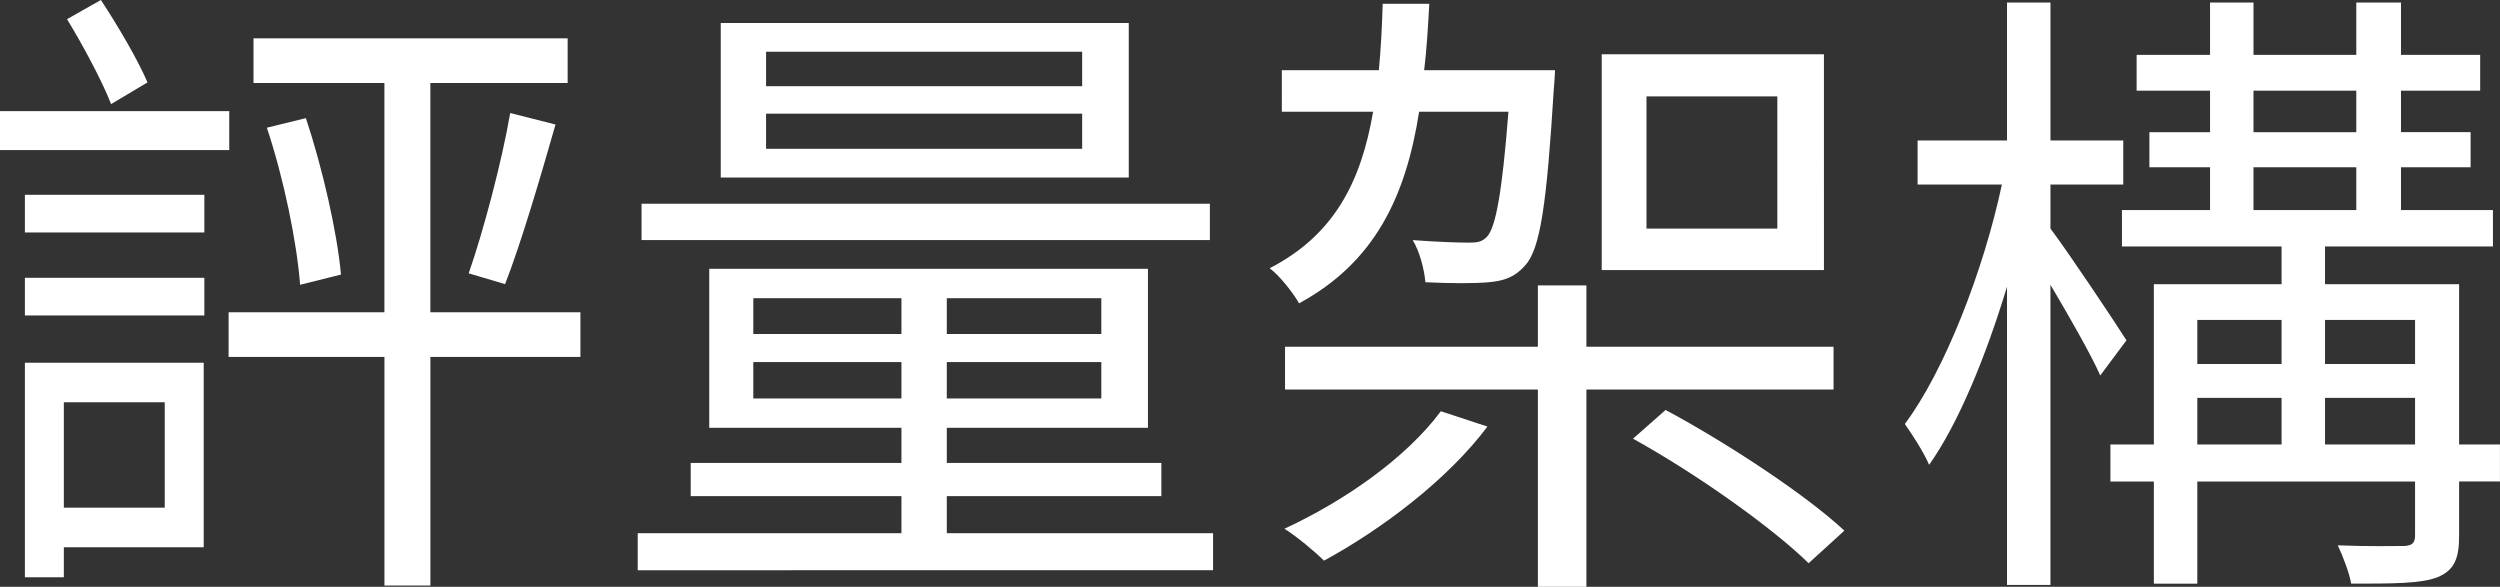
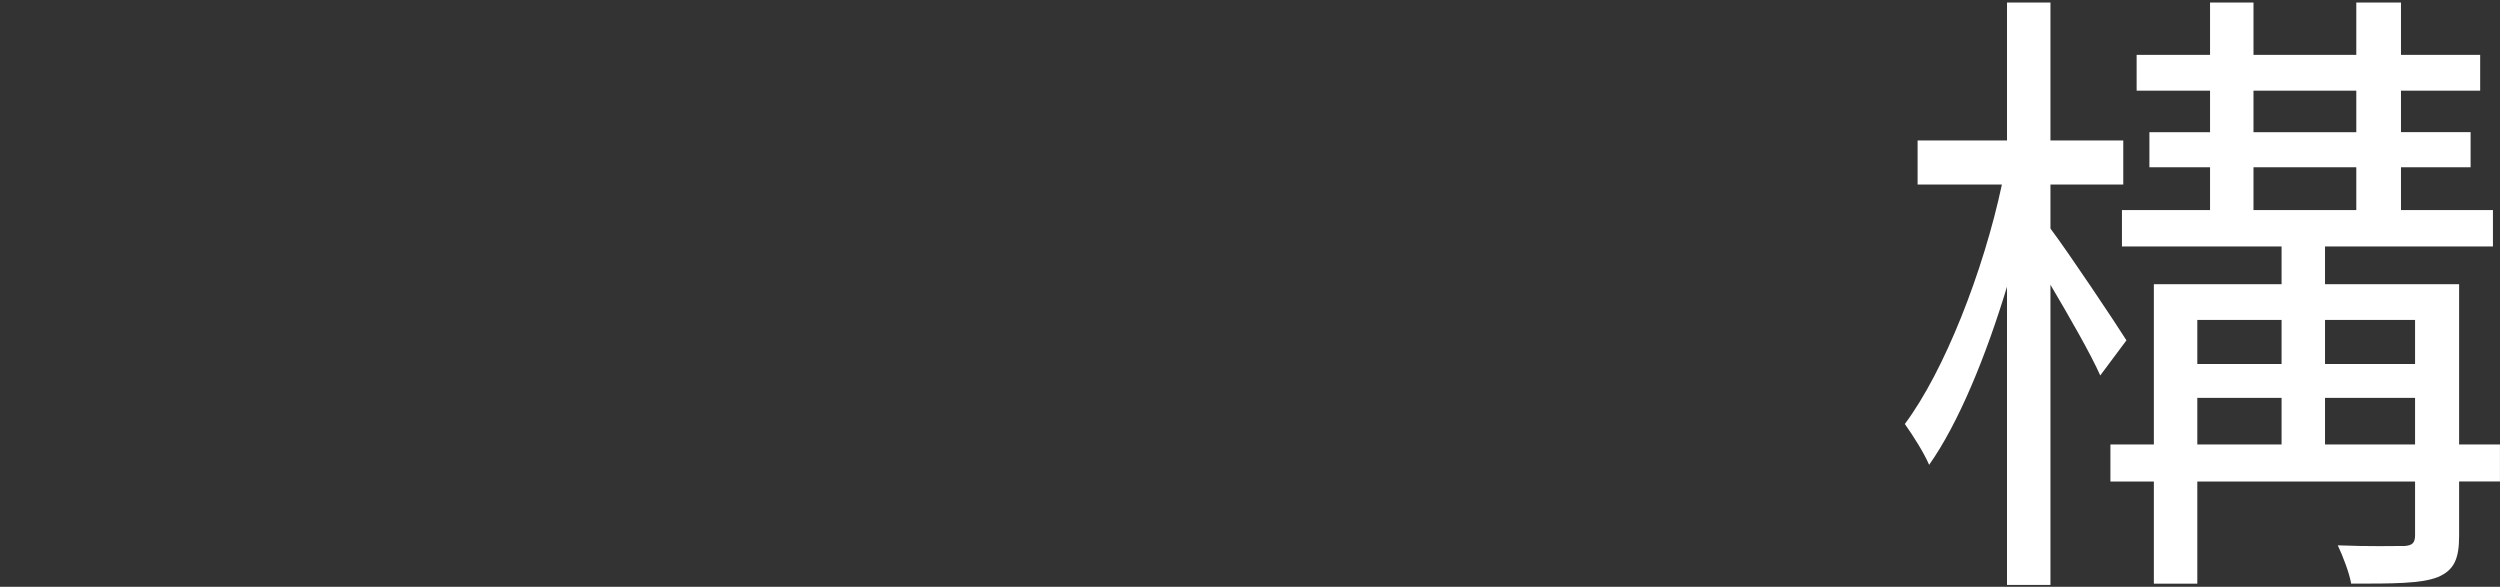
<svg xmlns="http://www.w3.org/2000/svg" version="1.1" id="圖層_1" x="0px" y="0px" width="70.493px" height="16.547px" viewBox="0 0 70.493 16.547" enable-background="new 0 0 70.493 16.547" xml:space="preserve">
  <rect x="0" y="0" width="70.493" height="16.547" fill="#333333" stroke="none" />
  <g>
    <g>
-       <path fill="#FFFFFF" d="M6.464,4.231H0V3.133h6.464V4.231z M0.702,5.492h5.06v1.063h-5.06V5.492z M0.702,7.833h5.06v1.062h-5.06    V7.833z M5.744,15.431H1.8v0.847H0.702v-6.05h5.042V15.431z M1.8,11.343v2.971h2.845v-2.971H1.8z M3.133,2.935    C2.881,2.287,2.34,1.278,1.89,0.54L2.845,0c0.486,0.738,1.044,1.692,1.314,2.323L3.133,2.935z M16.367,10.065h-4.231v6.446h-1.296    v-6.446H6.446v-1.26h4.393V2.341H7.148v-1.26h8.858v1.26h-3.871v6.464h4.231V10.065z M8.625,3.331    c0.468,1.404,0.882,3.223,0.99,4.411L8.462,8.03c-0.09-1.206-0.468-3.025-0.937-4.429L8.625,3.331z M13.216,7.707    c0.414-1.188,0.936-3.151,1.17-4.52l1.278,0.324c-0.432,1.512-0.972,3.349-1.422,4.501L13.216,7.707z" />
-       <path fill="#FFFFFF" d="M34.205,15.035v1.044H17.982v-1.044h7.436V13.99h-5.942v-0.937h5.942v-0.99h-5.419V7.58h12.37v4.483    h-5.672v0.99h6.05v0.937h-6.05v1.044H34.205z M34.115,6.77H18.09V5.744h16.025V6.77z M31.828,5.005H20.323V0.648h11.505V5.005z     M21.241,9.417h4.177V8.409h-4.177V9.417z M25.418,11.235v-1.026h-4.177v1.026H25.418z M30.514,1.458h-8.913v0.972h8.913V1.458z     M30.514,3.205h-8.913v0.99h8.913V3.205z M31.054,8.409h-4.357v1.008h4.357V8.409z M31.054,10.209h-4.357v1.026h4.357V10.209z" />
-       <path fill="#FFFFFF" d="M40.015,3.151c-0.378,2.413-1.261,4.25-3.385,5.402c-0.162-0.288-0.541-0.774-0.828-0.99    c1.818-0.937,2.574-2.431,2.916-4.412h-2.574V1.98h2.736c0.055-0.576,0.09-1.224,0.108-1.873h1.314    c-0.036,0.648-0.072,1.279-0.145,1.873h3.691c0,0-0.018,0.378-0.036,0.541c-0.198,3.223-0.378,4.501-0.811,4.969    c-0.287,0.324-0.594,0.432-1.025,0.468c-0.379,0.036-1.063,0.036-1.783,0c-0.036-0.378-0.162-0.864-0.359-1.188    c0.702,0.054,1.313,0.072,1.584,0.072c0.234,0,0.378-0.018,0.522-0.18c0.233-0.27,0.414-1.207,0.594-3.511H40.015z M41.942,12.028    c-1.135,1.512-2.989,2.899-4.609,3.781c-0.252-0.252-0.793-0.702-1.116-0.9c1.674-0.774,3.421-1.981,4.411-3.313L41.942,12.028z     M44.732,10.983v5.563h-1.368v-5.563h-7.13V9.777h7.13V8.048h1.368v1.729h6.969v1.207H44.732z M51.43,7.616h-6.266V1.53h6.266    V7.616z M46.965,11.56c1.746,0.936,3.961,2.395,5.041,3.403l-1.008,0.918c-1.026-1.008-3.188-2.539-4.952-3.511L46.965,11.56z     M50.116,2.719h-3.69v3.727h3.69V2.719z" />
      <path fill="#FFFFFF" d="M59.221,10.587c-0.252-0.576-0.882-1.675-1.404-2.557v8.463h-1.225V8.084    c-0.594,1.962-1.368,3.853-2.196,5.023c-0.145-0.342-0.468-0.846-0.685-1.152c1.116-1.495,2.215-4.303,2.737-6.752h-2.377V3.961    h2.521V0.072h1.225v3.889h2.053v1.242h-2.053v1.242c0.504,0.667,1.837,2.665,2.143,3.151L59.221,10.587z M70.493,13.576H69.34    v1.53c0,0.63-0.126,0.973-0.612,1.171c-0.468,0.18-1.242,0.18-2.431,0.18c-0.054-0.307-0.234-0.774-0.378-1.08    c0.864,0.036,1.639,0.018,1.891,0.018c0.216-0.018,0.288-0.09,0.288-0.306v-1.512h-6.14v2.881h-1.225v-2.881h-1.225v-1.044h1.225    V8.013h3.601V6.95h-4.501V5.924h2.484V4.717h-1.71v-0.99h1.71v-1.17h-2.07V1.548h2.07V0.072h1.225v1.476h2.899V0.072h1.26v1.476    h2.233v1.008h-2.233v1.17h1.963v0.99h-1.963v1.207h2.593V6.95h-4.735v1.063h3.781v4.519h1.152V13.576z M61.958,9.021v1.243h2.376    V9.021H61.958z M61.958,12.532h2.376v-1.314h-2.376V12.532z M63.542,3.727h2.899v-1.17h-2.899V3.727z M63.542,5.924h2.899V4.717    h-2.899V5.924z M65.559,9.021v1.243h2.539V9.021H65.559z M68.098,12.532v-1.314h-2.539v1.314H68.098z" />
    </g>
  </g>
</svg>